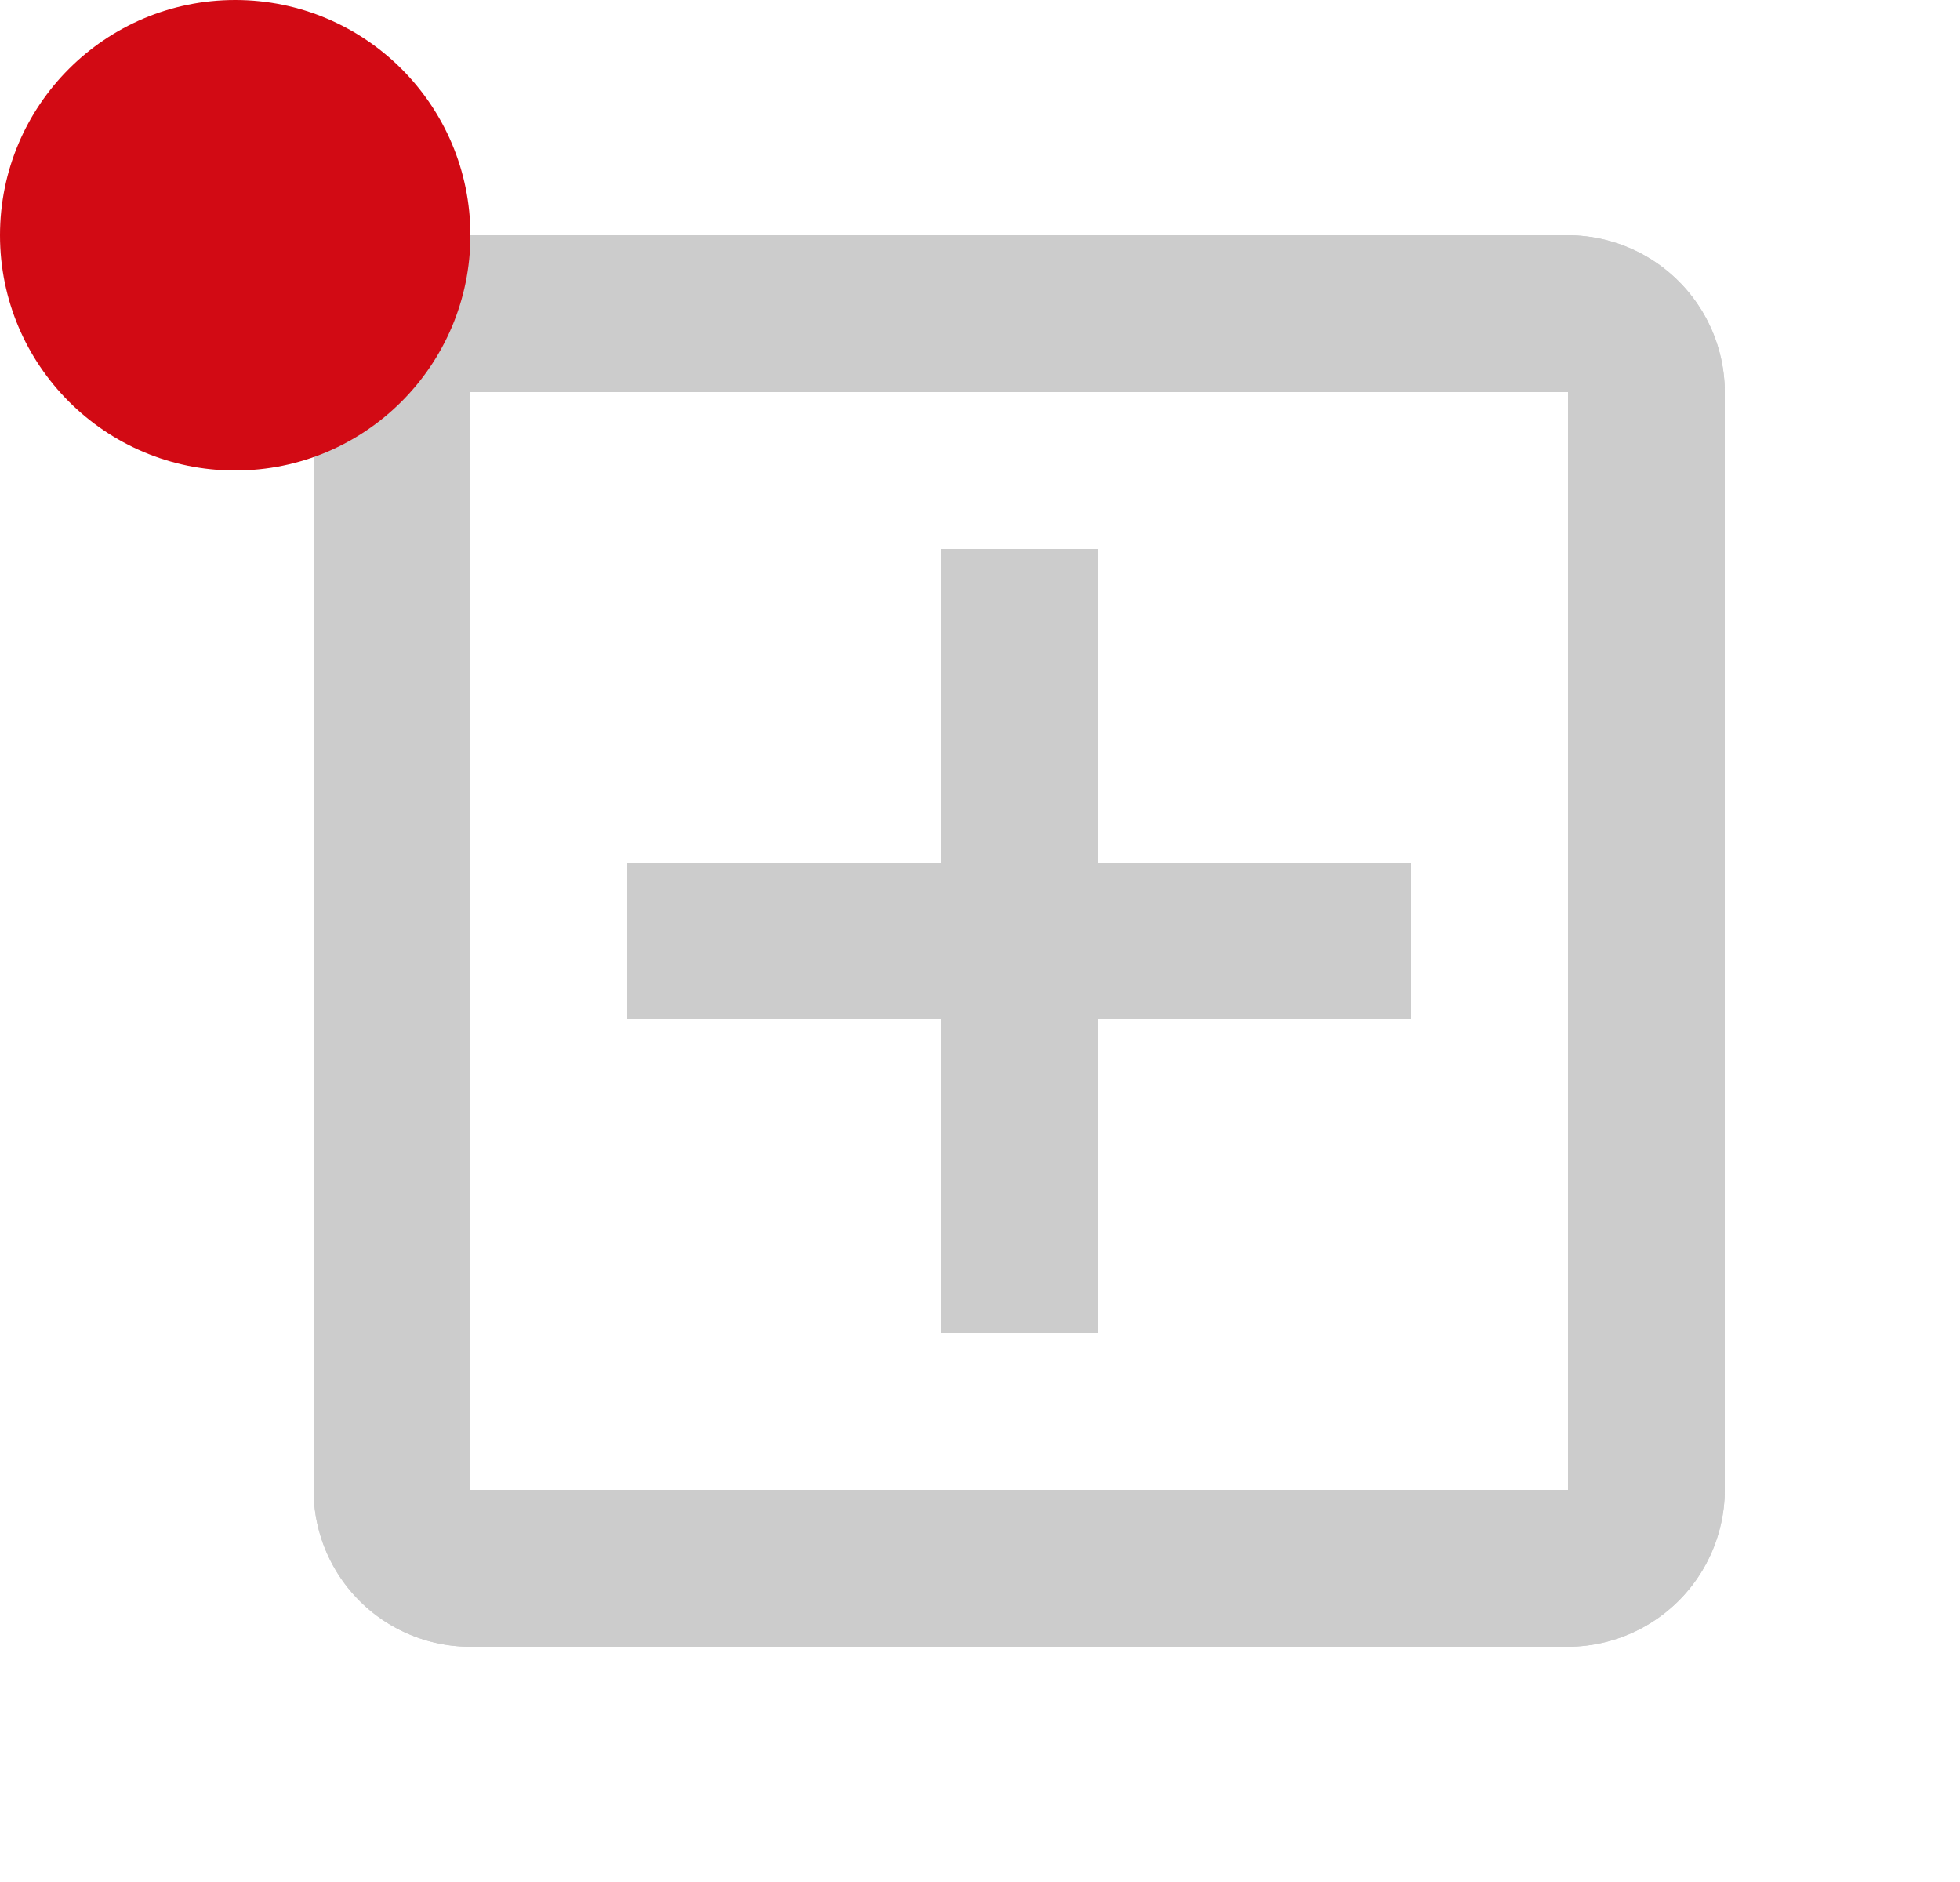
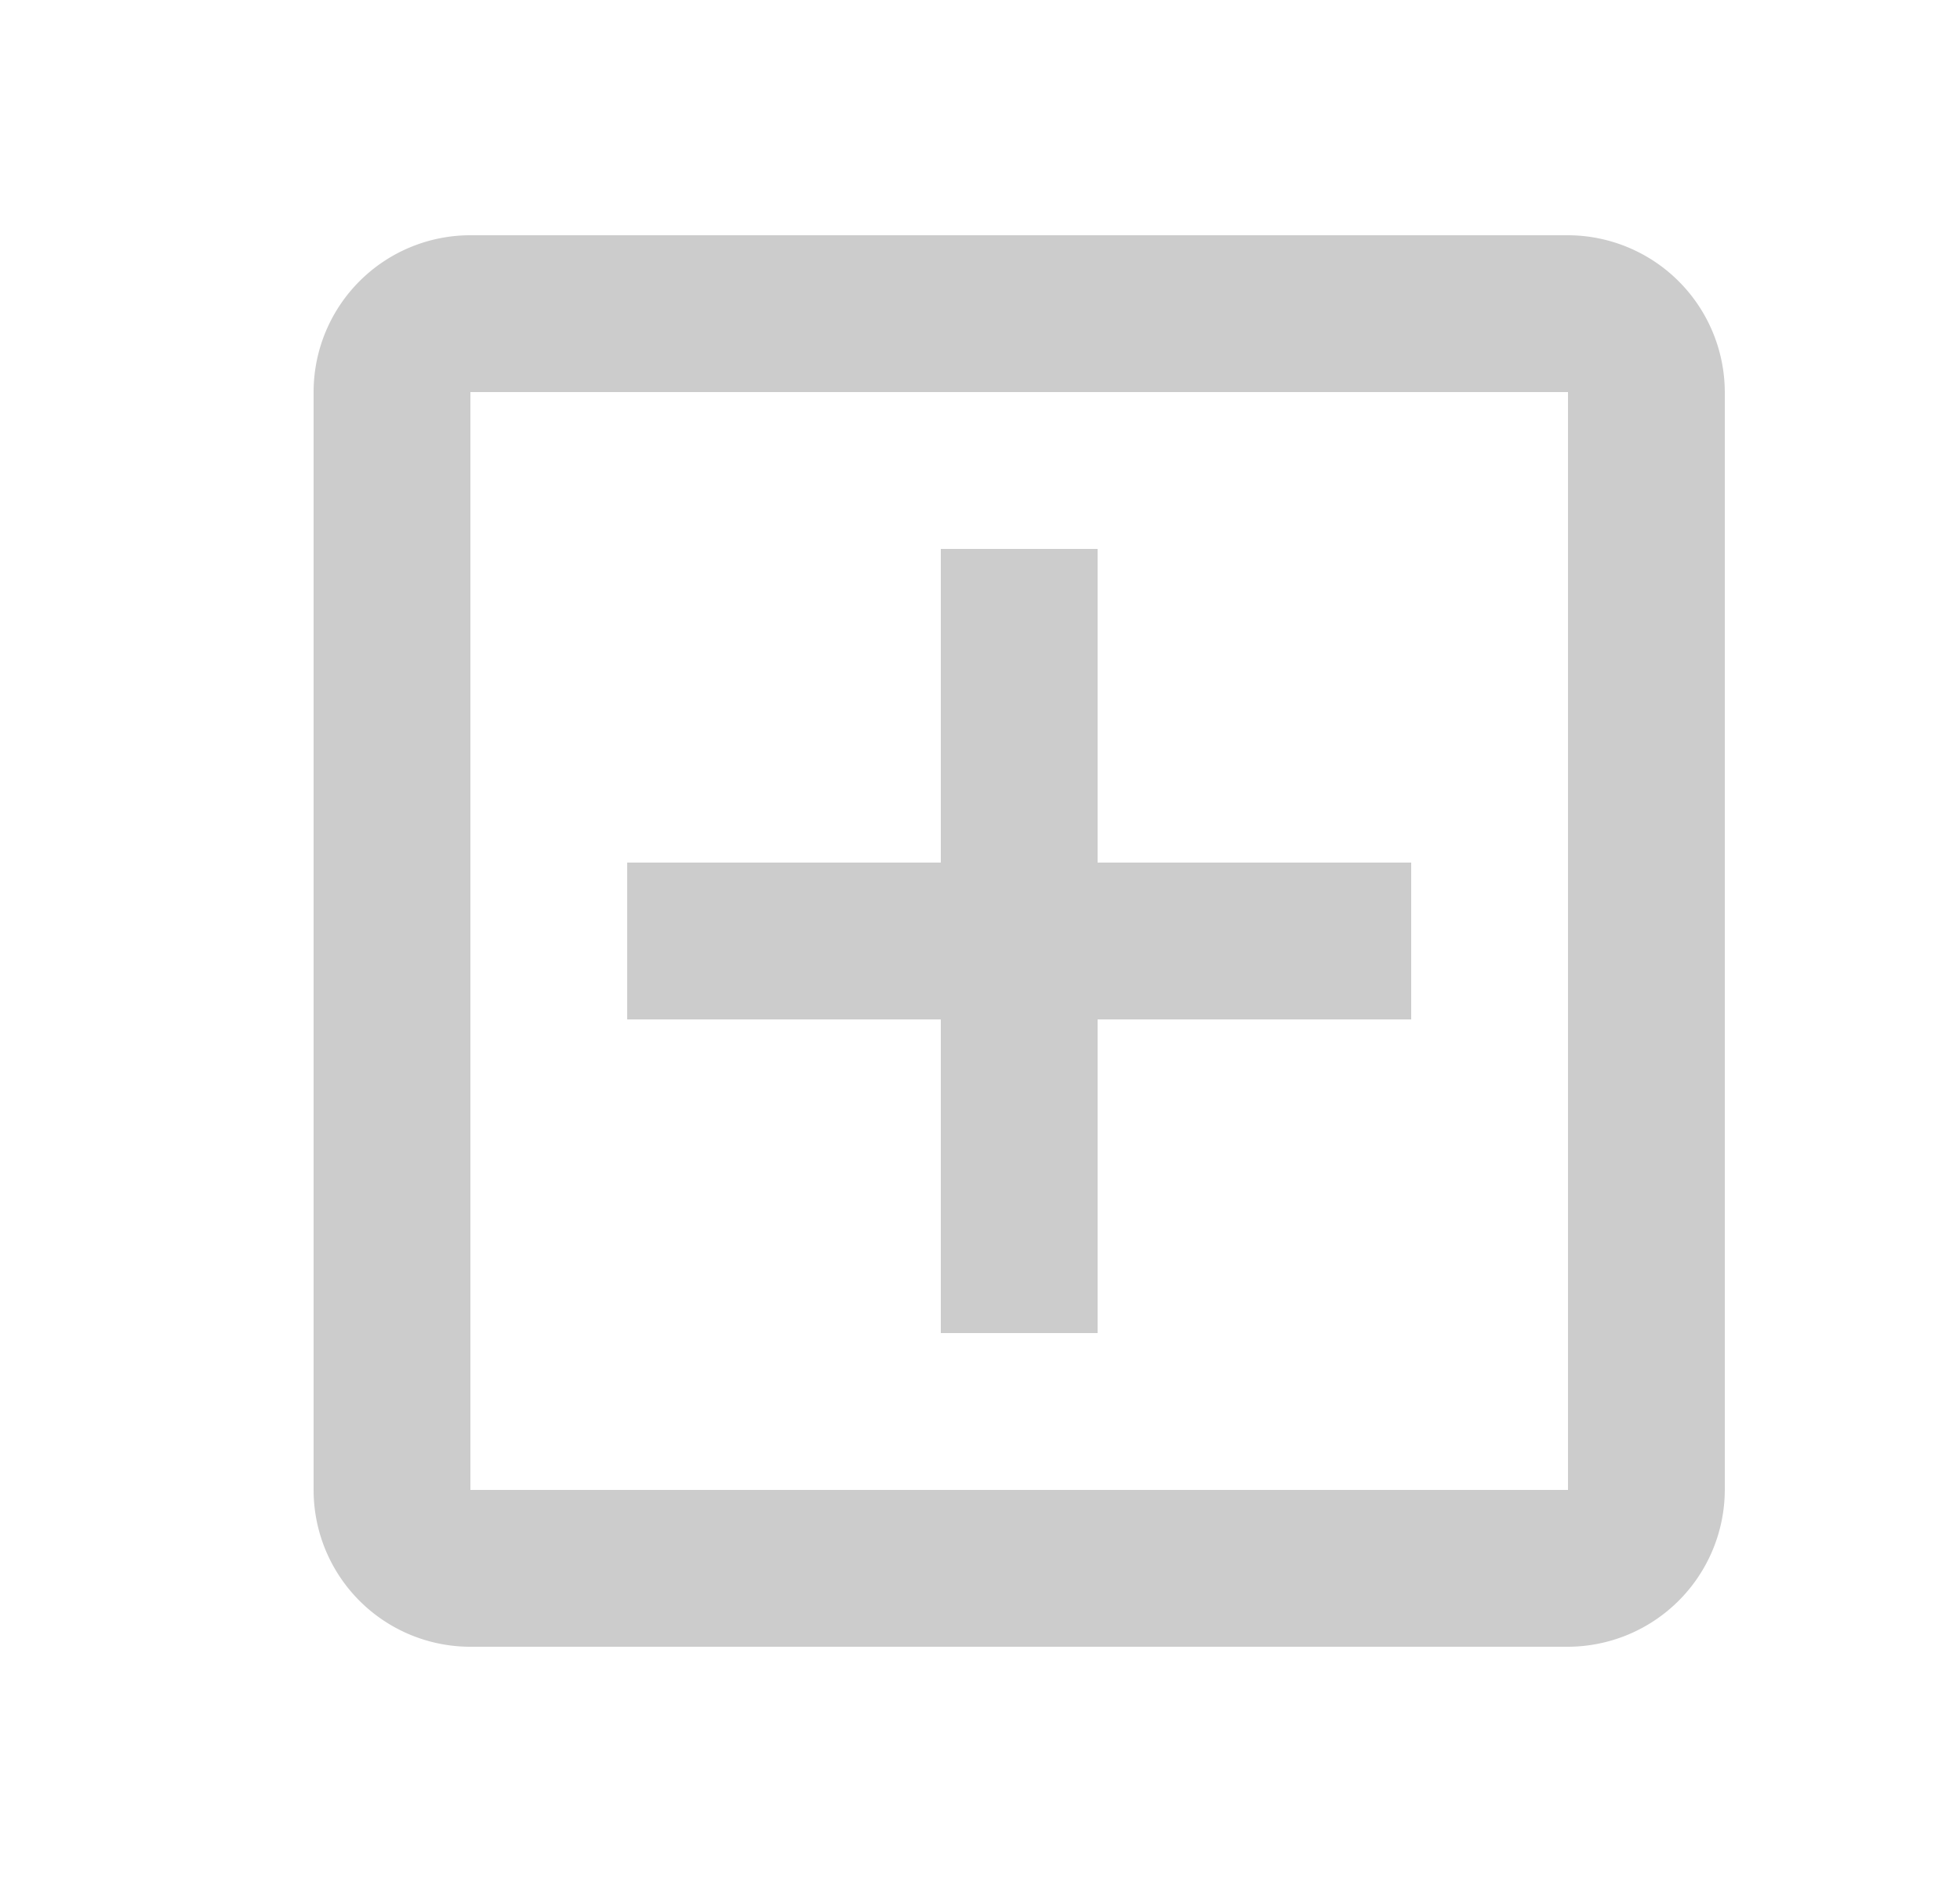
<svg xmlns="http://www.w3.org/2000/svg" width="25" height="24" viewBox="0 0 25 24">
  <g id="ic-op" transform="translate(-174 -1111)">
    <g id="グループ_1824" data-name="グループ 1824">
      <g id="グループ_1821" data-name="グループ 1821" transform="translate(-998 -20)">
        <g id="add_box_black_24dp" transform="translate(1173 1131)">
          <path id="パス_4980" data-name="パス 4980" d="M0,0H24V24H0Z" fill="none" />
-           <path id="パス_4981" data-name="パス 4981" d="M19,3H5A2,2,0,0,0,3,5V19a2,2,0,0,0,2,2H19a2.006,2.006,0,0,0,2-2V5A2.006,2.006,0,0,0,19,3Zm0,16H5V5H19Zm-8-2h2V13h4V11H13V7H11v4H7v2h4Z" fill="#ccc" />
        </g>
        <g id="add_box_black_24dp-2" data-name="add_box_black_24dp" transform="translate(1173 1131)">
-           <path id="パス_4980-2" data-name="パス 4980" d="M0,0H24V24H0Z" fill="none" />
          <path id="パス_4981-2" data-name="パス 4981" d="M19,3H5A2,2,0,0,0,3,5V19a2,2,0,0,0,2,2H19a2.006,2.006,0,0,0,2-2V5A2.006,2.006,0,0,0,19,3Zm0,16H5V5H19Zm-8-2h2V13h4V11H13V7H11v4H7v2h4Z" fill="#ccc" />
        </g>
-         <circle id="楕円形_104" data-name="楕円形 104" cx="3" cy="3" r="3" transform="translate(1172 1131)" fill="#d20a14" />
      </g>
    </g>
  </g>
</svg>